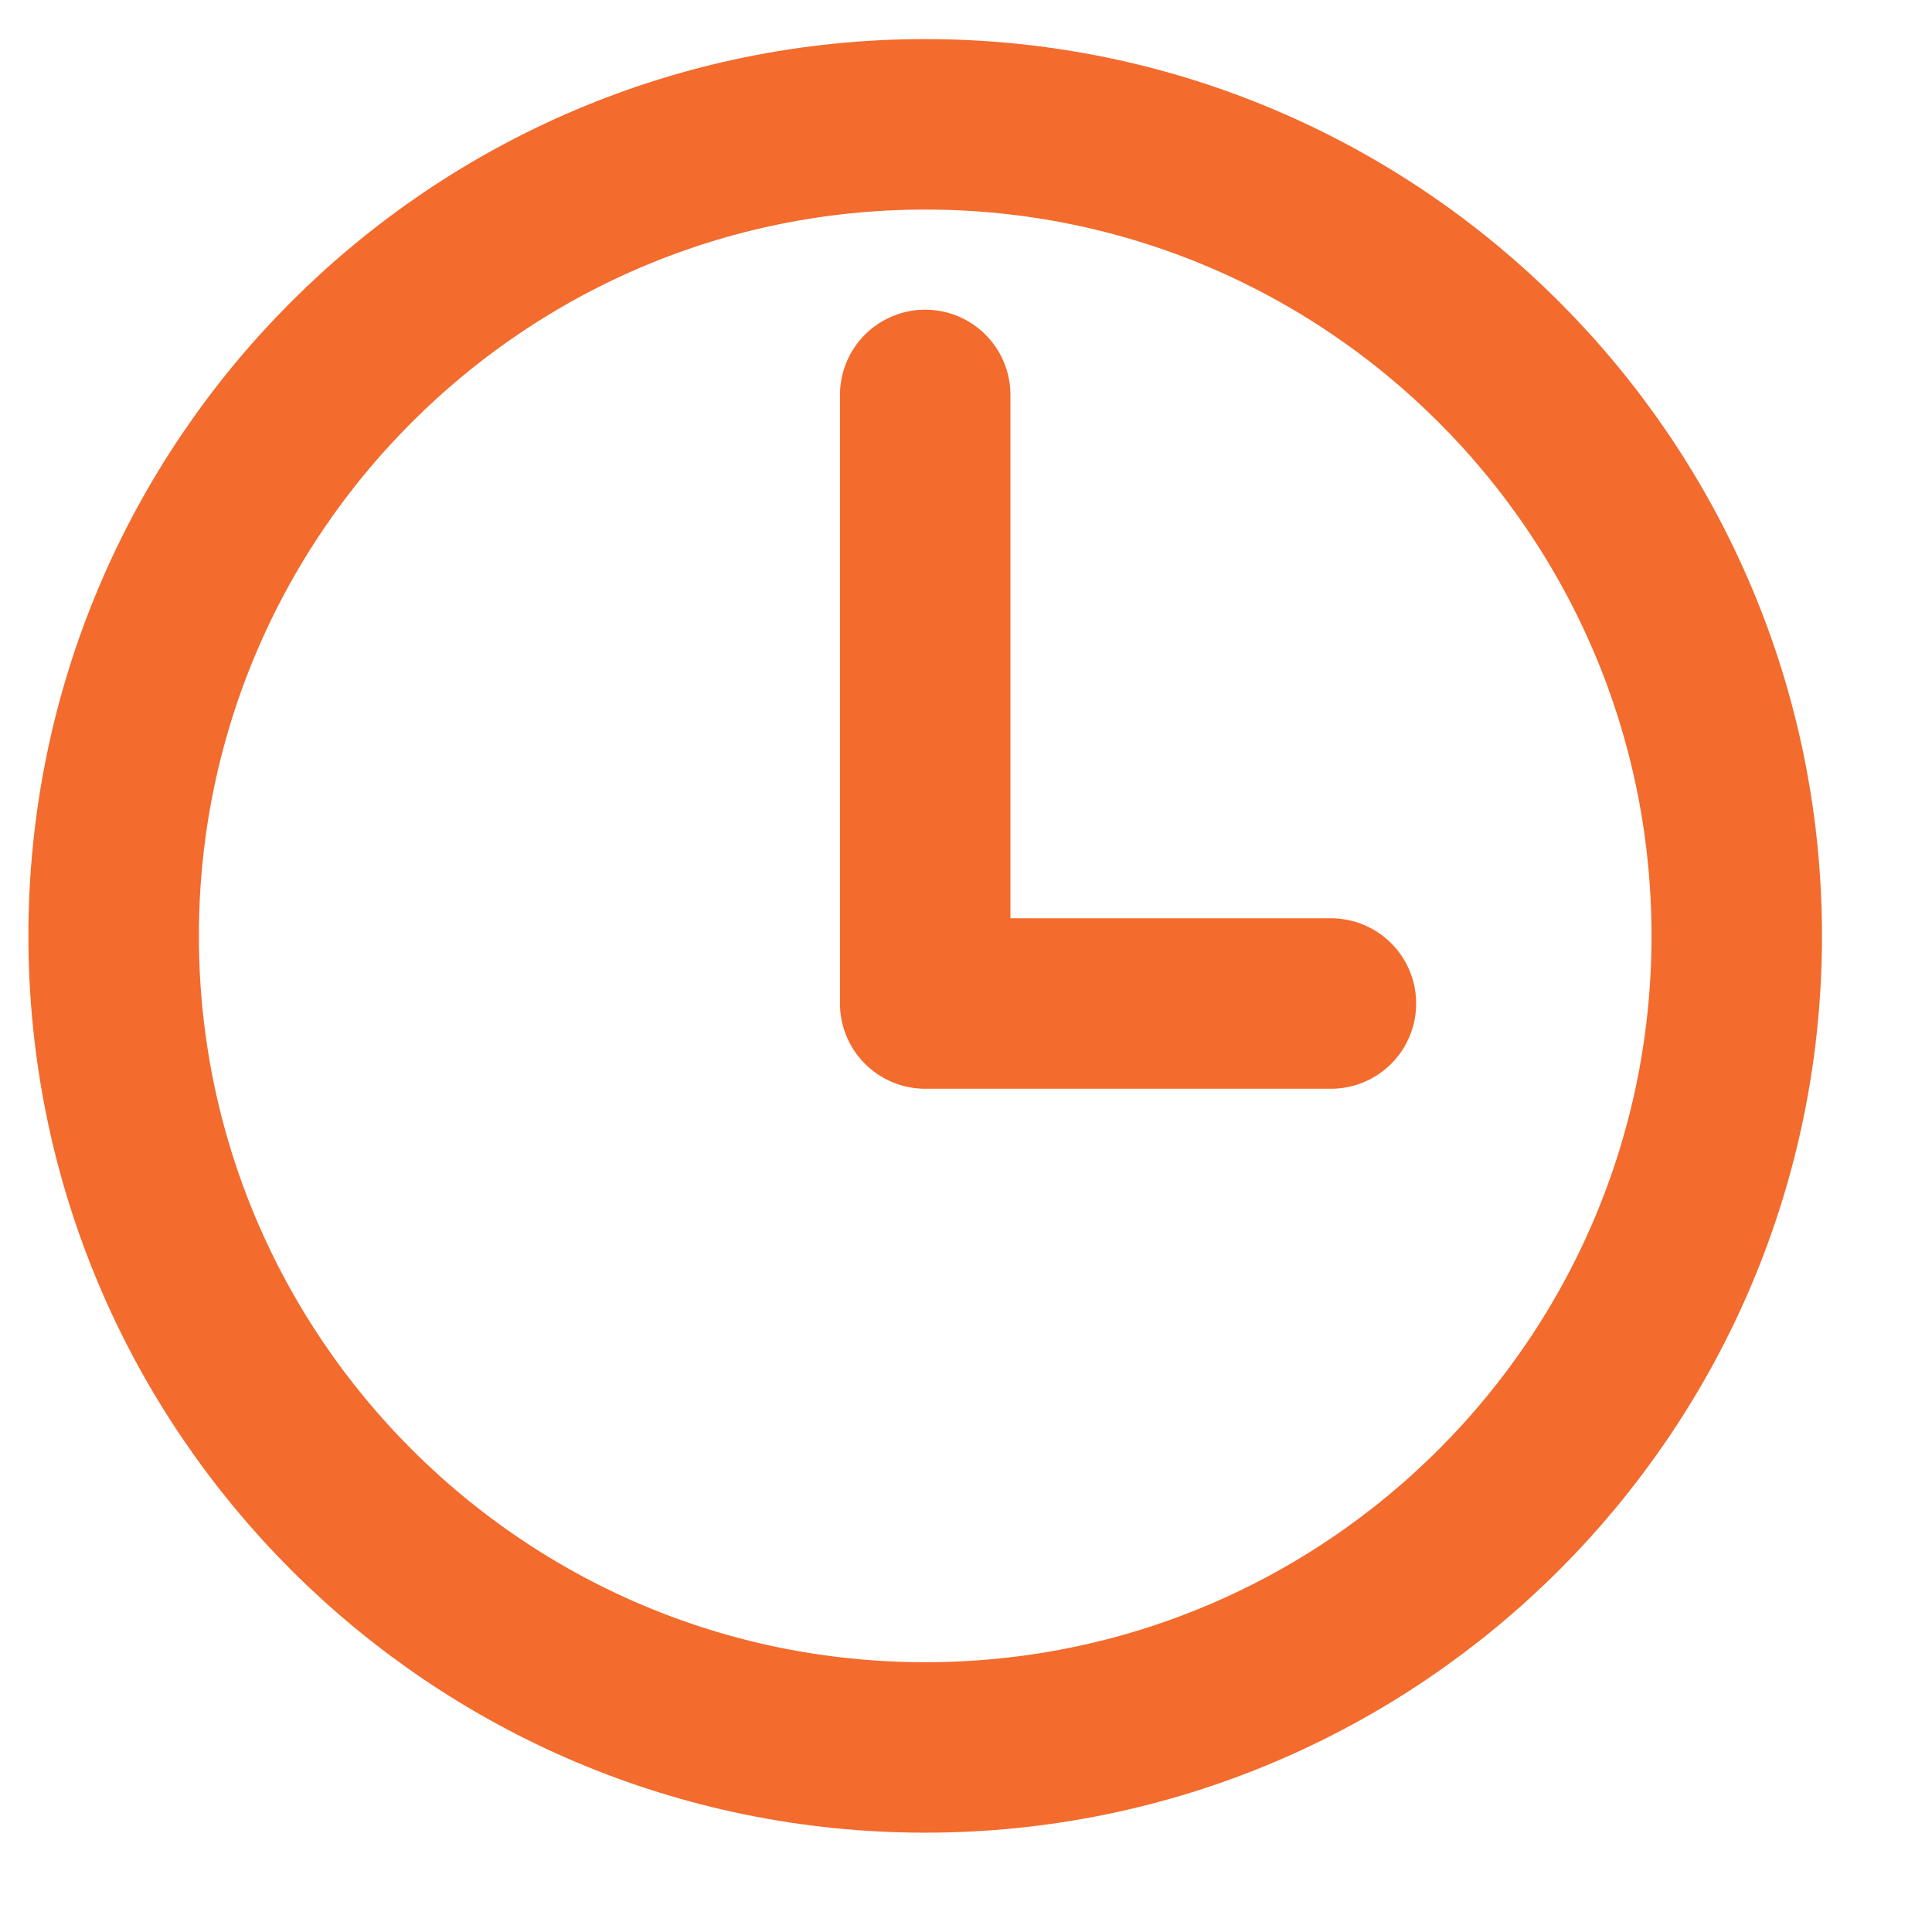
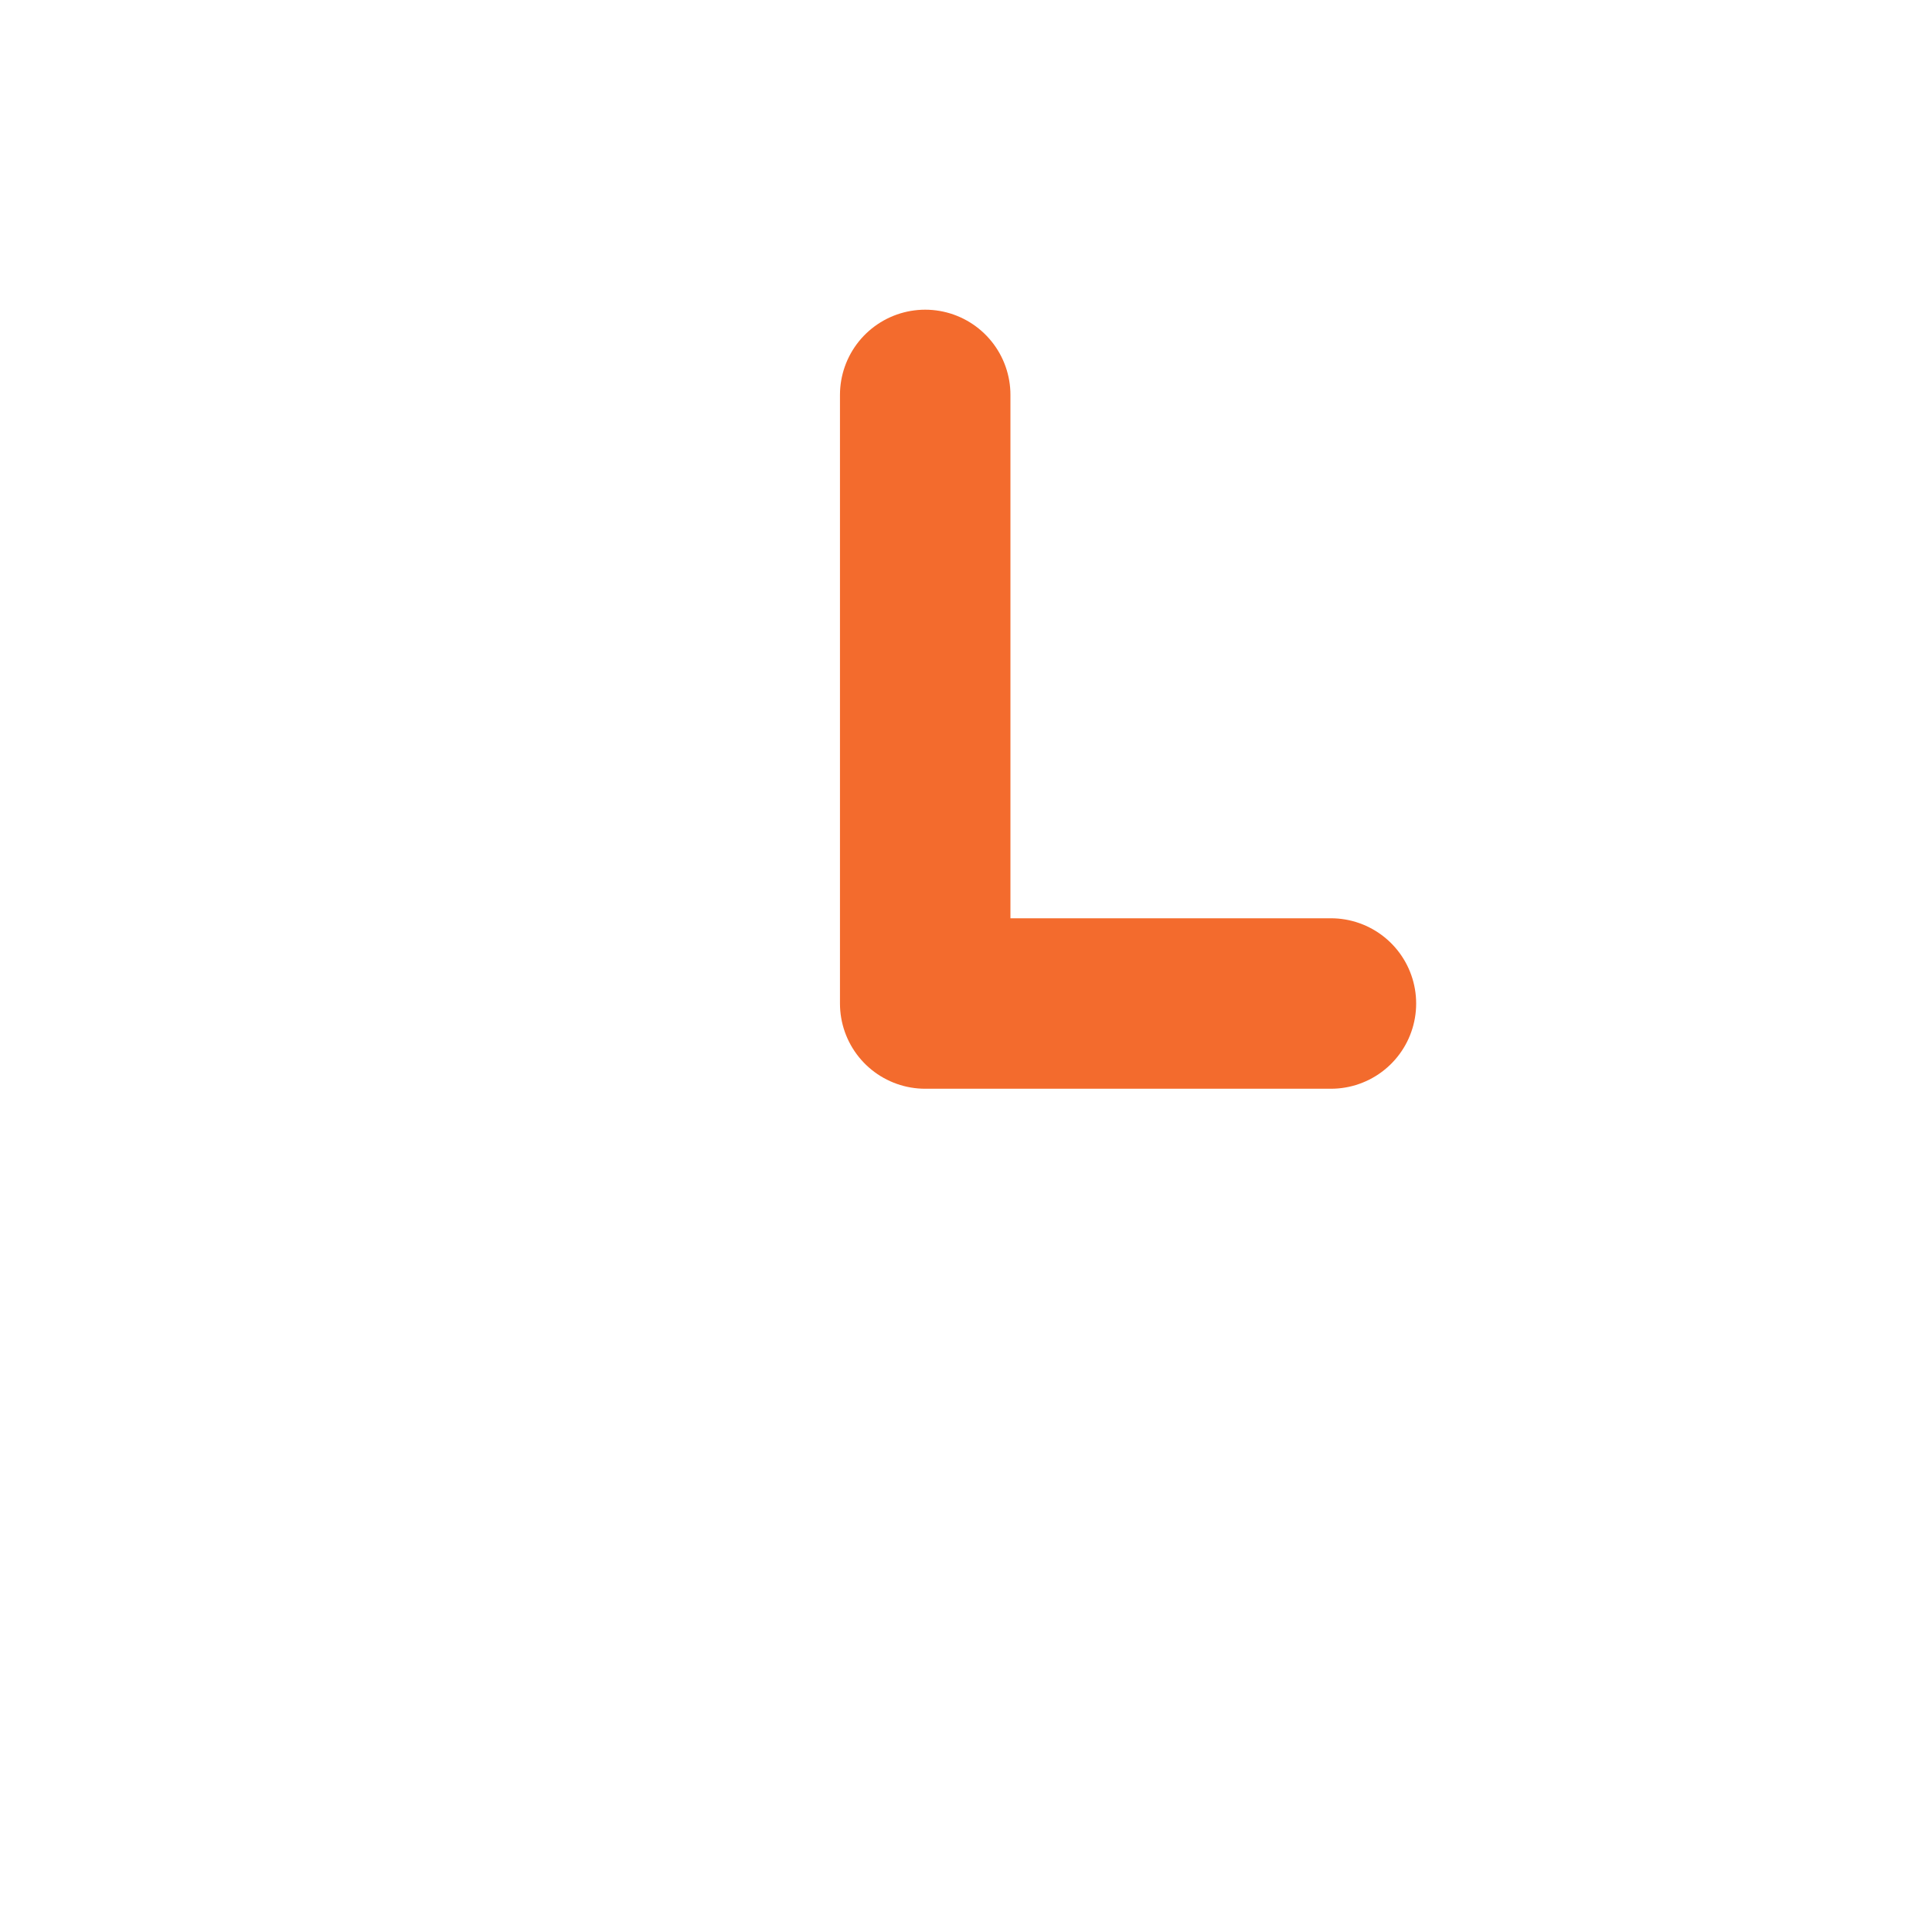
<svg xmlns="http://www.w3.org/2000/svg" xmlns:ns1="http://sodipodi.sourceforge.net/DTD/sodipodi-0.dtd" xmlns:ns2="http://www.inkscape.org/namespaces/inkscape" width="17" height="17" viewBox="0 0 17 17" fill="none" version="1.1" id="svg22174" ns1:docname="clock-icon.svg" ns2:version="1.1 (c4e8f9e, 2021-05-24)">
  <defs id="defs22178" />
  <ns1:namedview id="namedview22176" pagecolor="#ffffff" bordercolor="#666666" borderopacity="1.0" ns2:pageshadow="2" ns2:pageopacity="0.0" ns2:pagecheckerboard="0" showgrid="false" ns2:zoom="43.058824" ns2:cx="1.4863388" ns2:cy="8.7670764" ns2:window-width="1296" ns2:window-height="975" ns2:window-x="0" ns2:window-y="25" ns2:window-maximized="0" ns2:current-layer="svg22174" />
-   <path d="M8.141 1.094C4.199 1.094 1 4.293 1 8.235C1 12.178 4.199 15.376 8.141 15.376C12.083 15.376 15.282 12.178 15.282 8.235C15.282 4.293 12.083 1.094 8.141 1.094Z" stroke="#40DDB6" stroke-width="1.5" stroke-miterlimit="10" id="path22170" style="fill:none;fill-opacity:1;stroke:#f36b2d;stroke-opacity:1" />
  <path d="M8.141 3.475V8.83H11.711" stroke="#40DDB6" stroke-width="1.5" stroke-linecap="round" stroke-linejoin="round" id="path22172" style="stroke:#f36b2d;stroke-opacity:1" />
</svg>